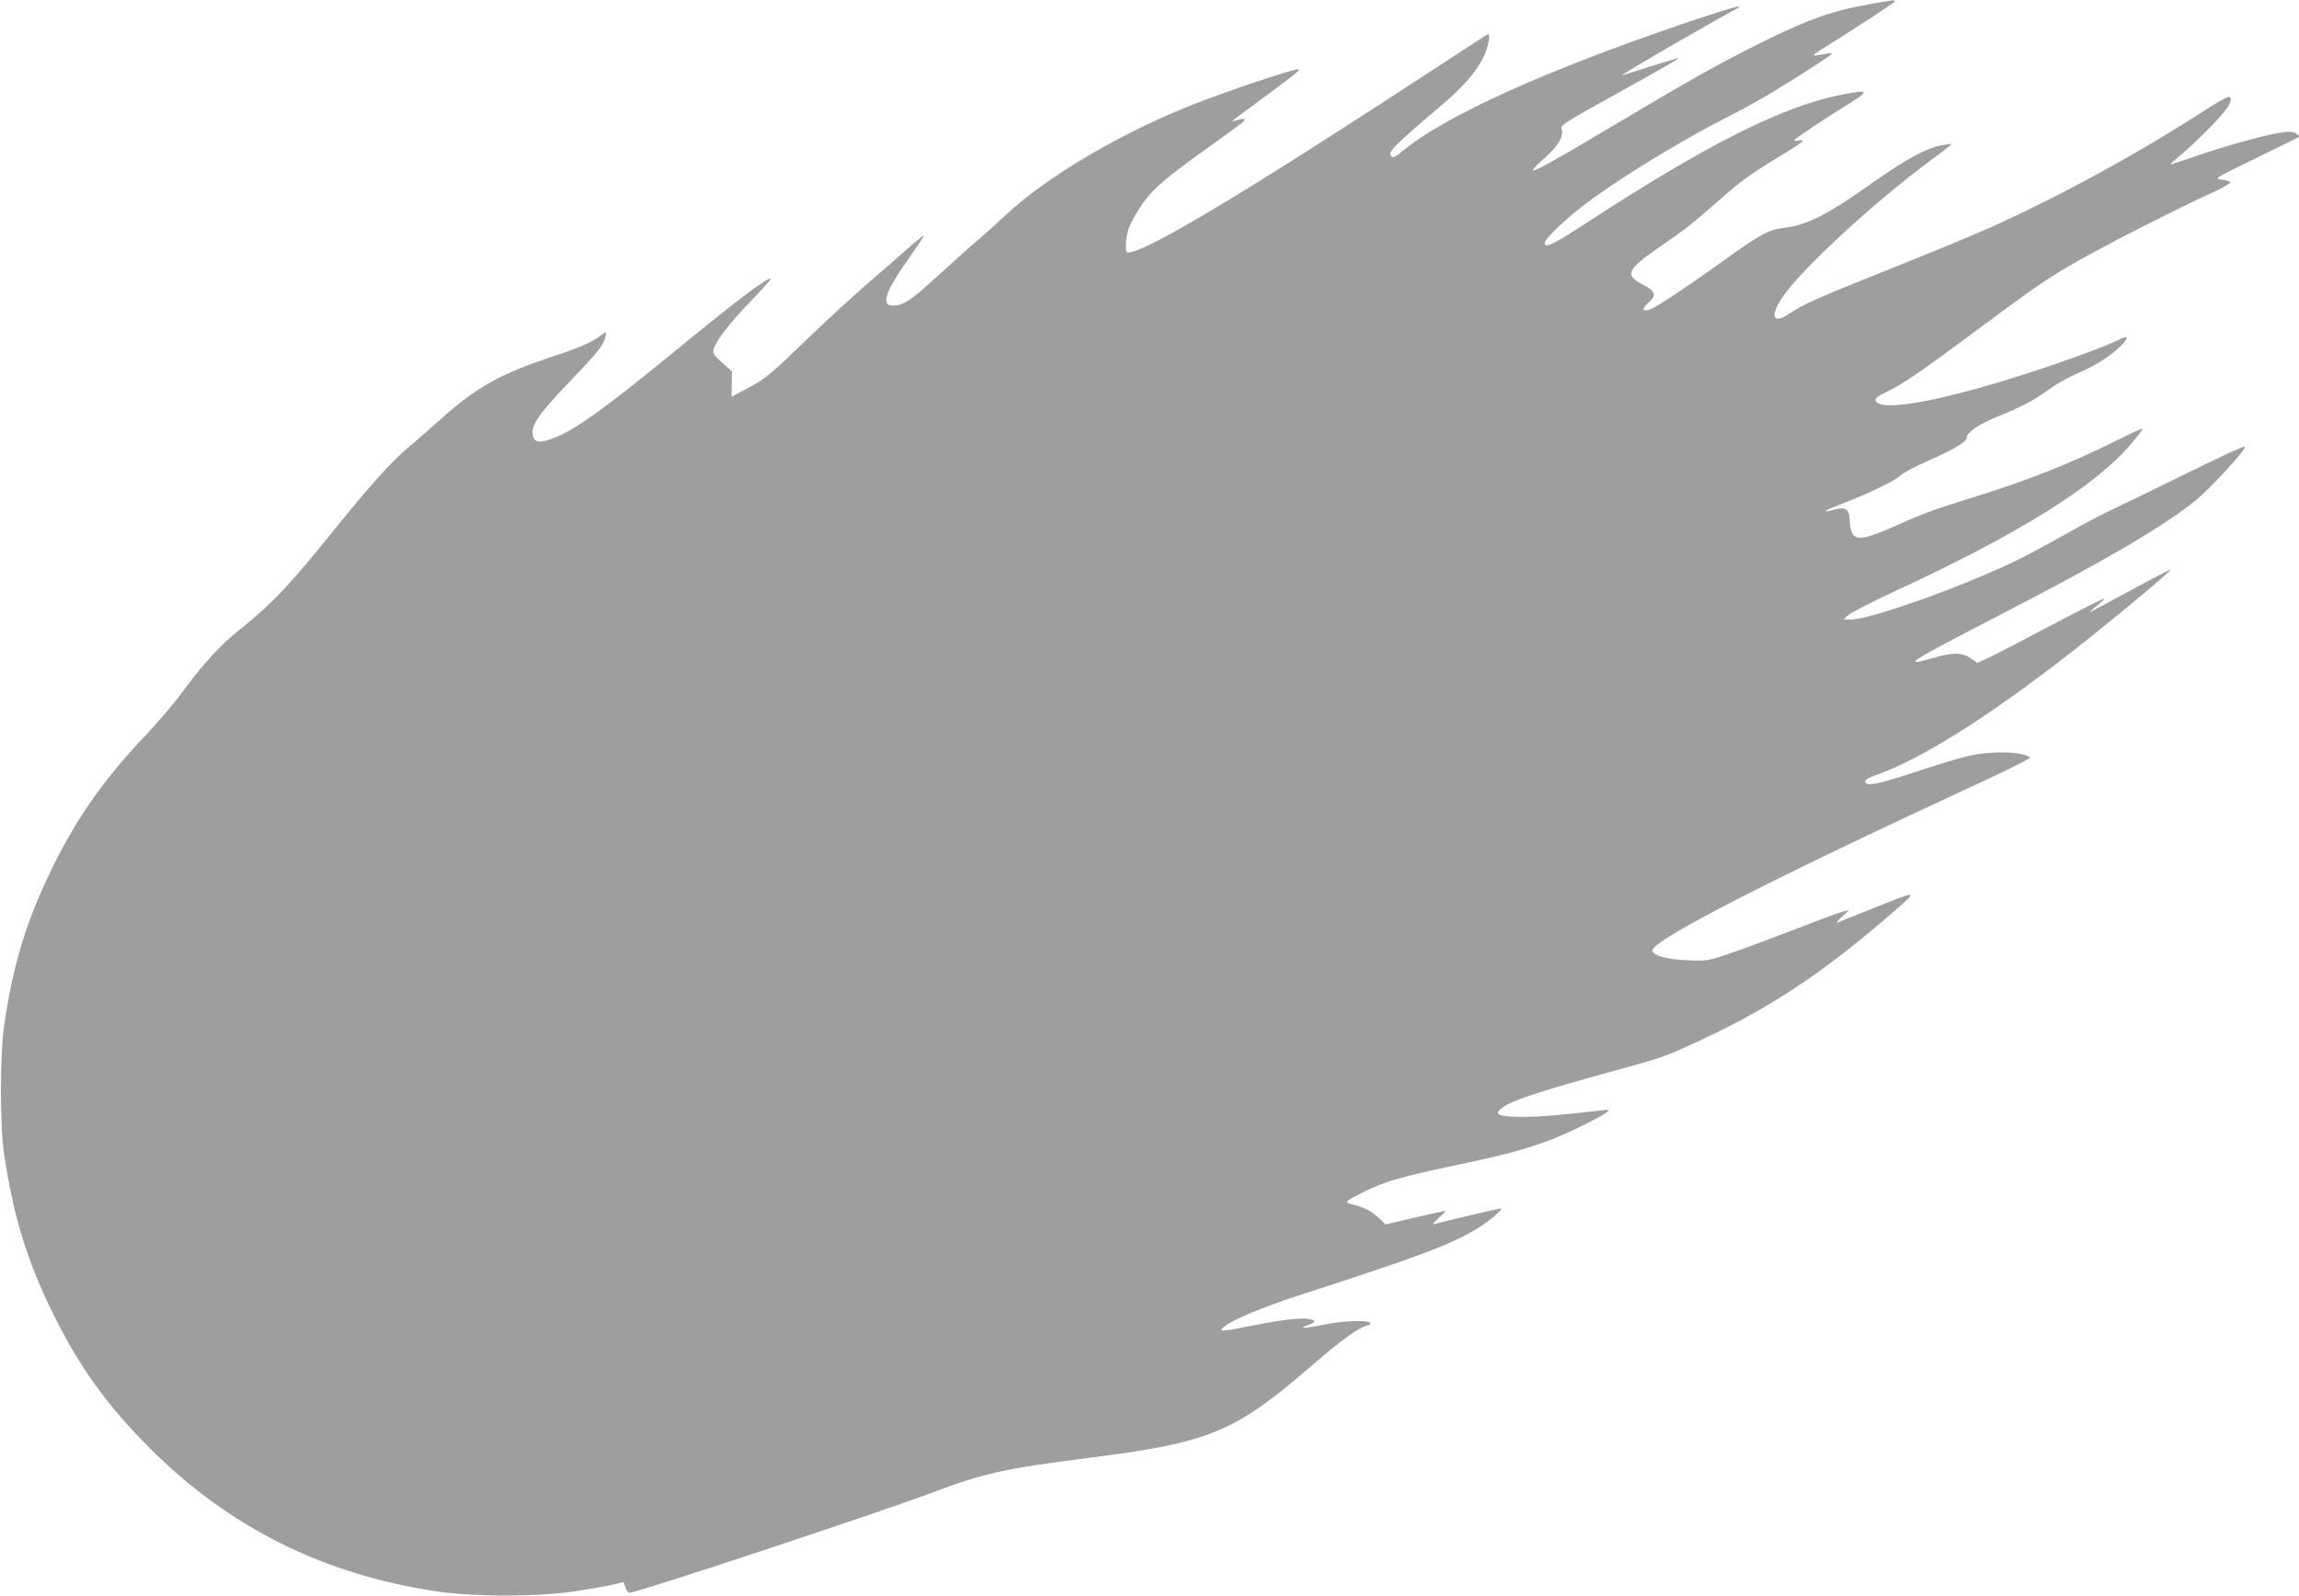
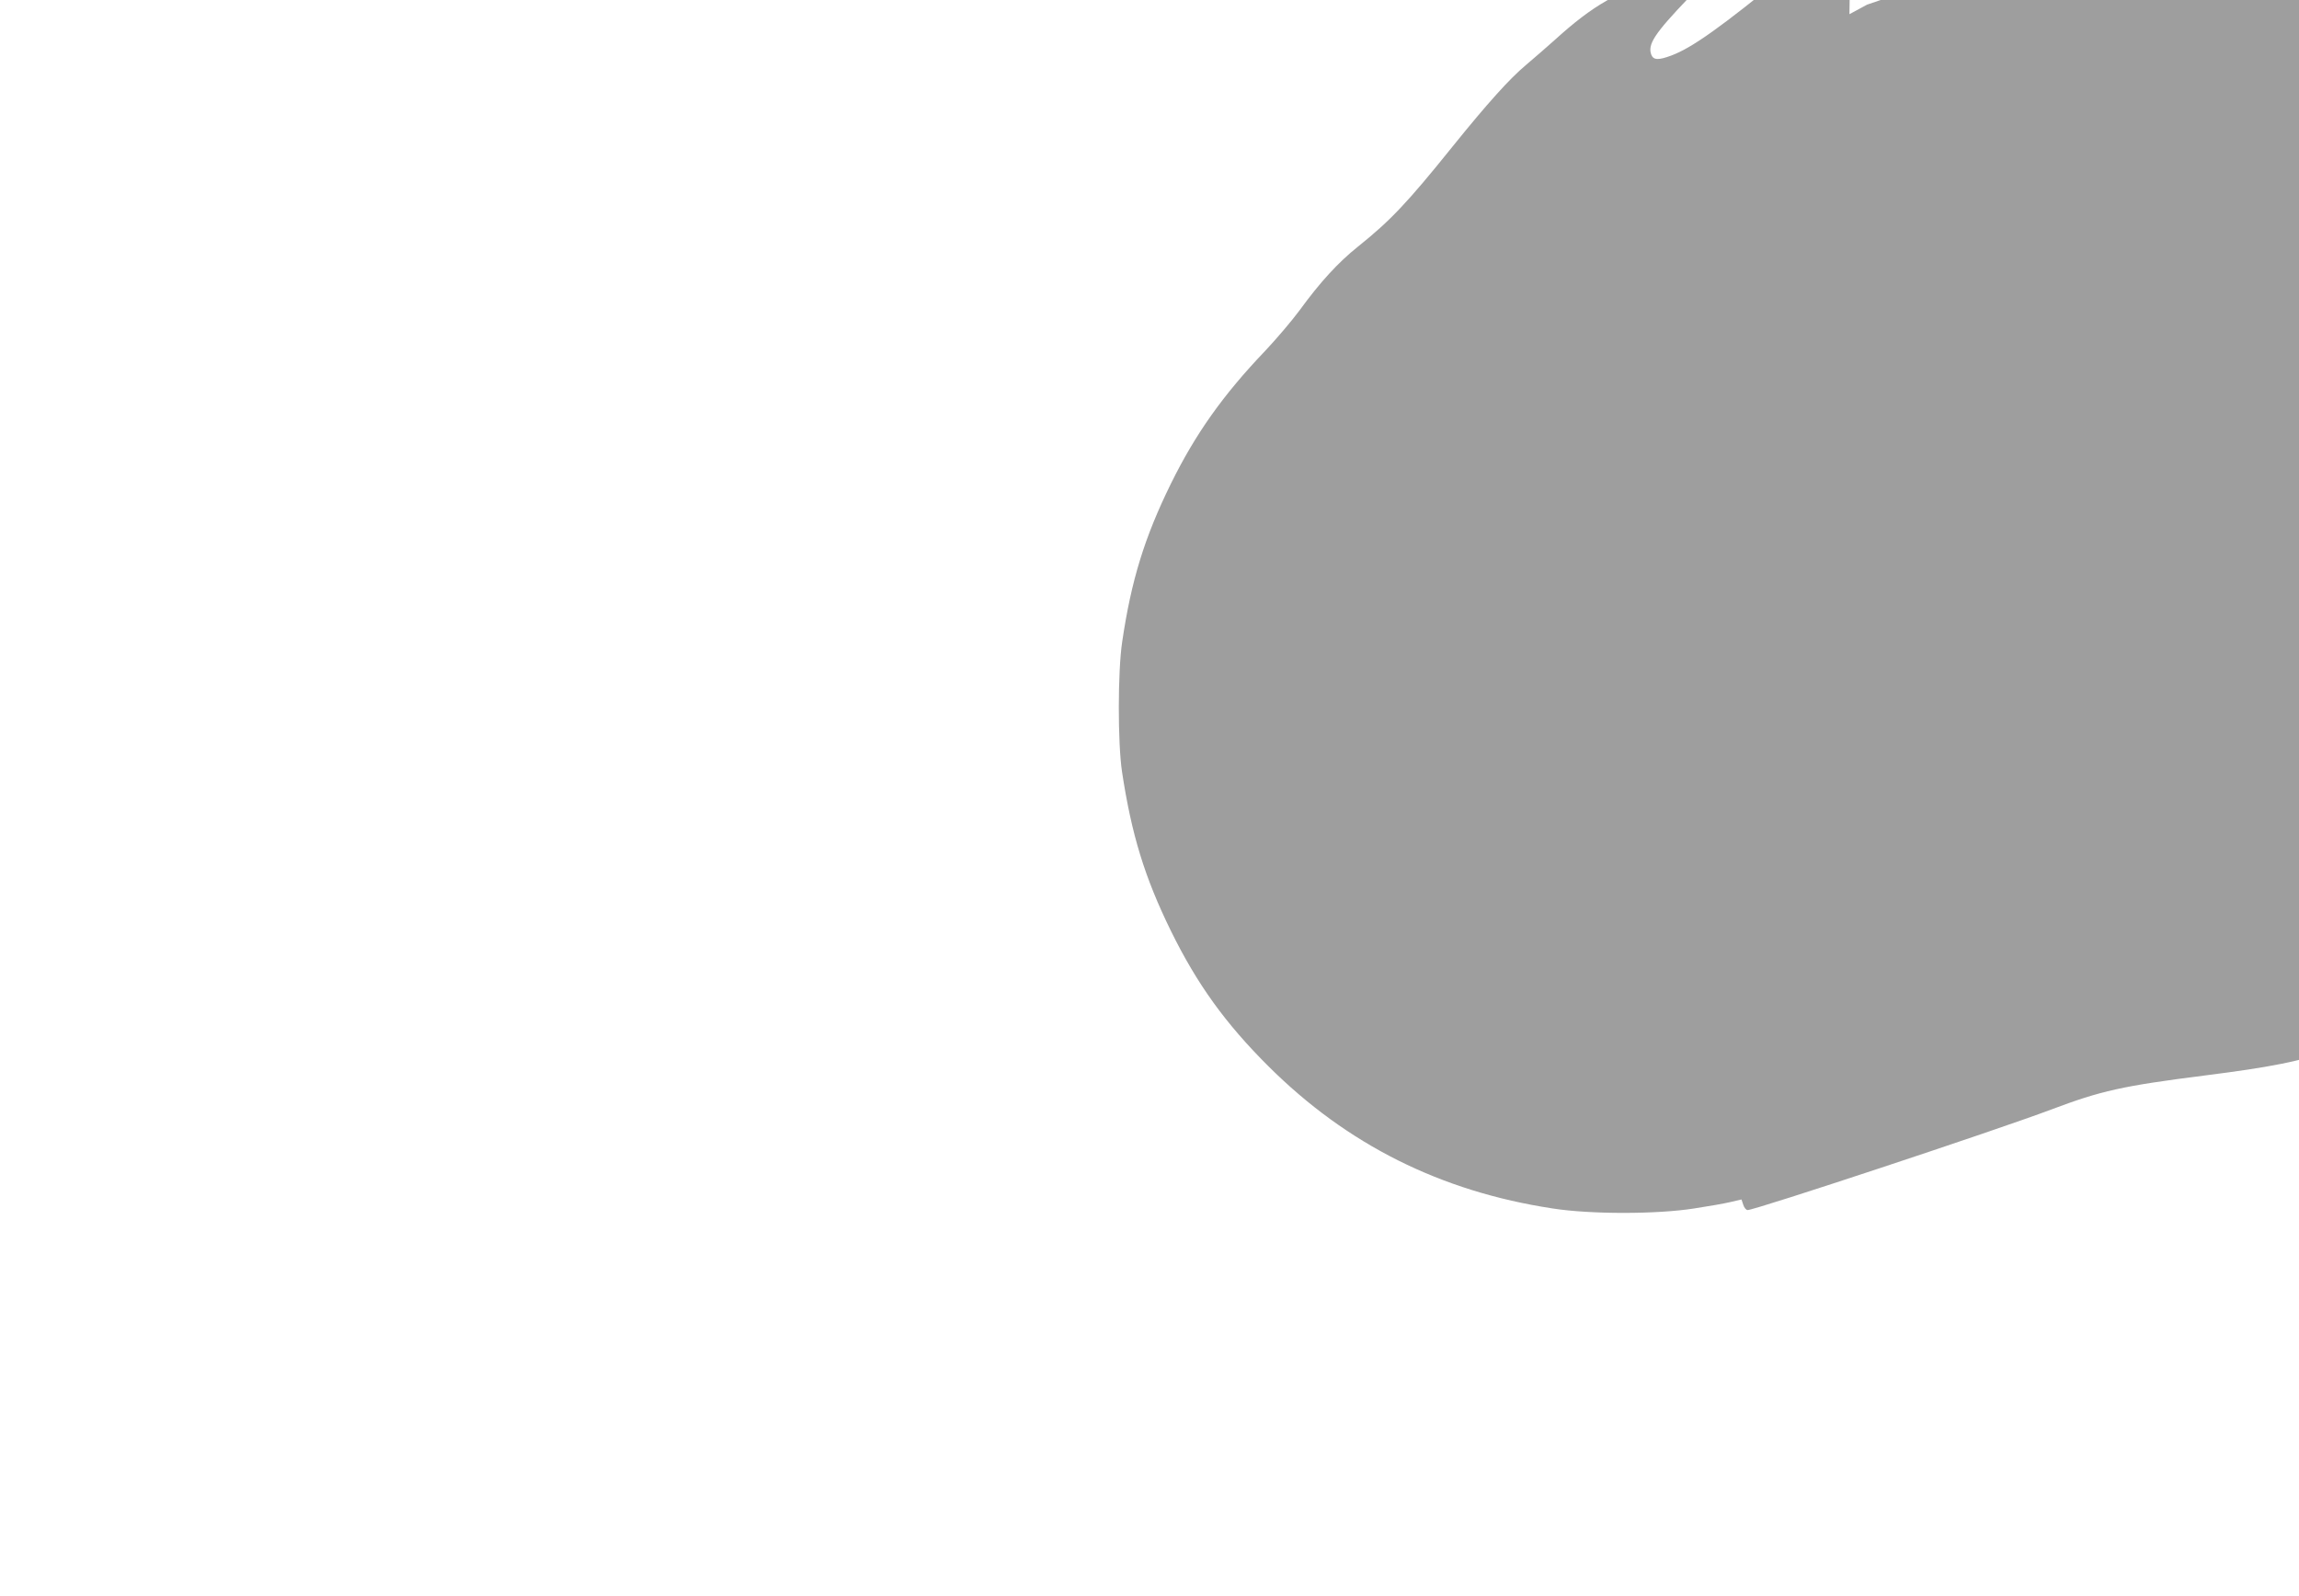
<svg xmlns="http://www.w3.org/2000/svg" version="1.0" width="1280pt" height="889pt" viewBox="0 0 1280 889" preserveAspectRatio="xMidYMid meet">
  <g transform="translate(0,889) scale(0.1,-0.1)" fill="#9e9e9e" stroke="none">
-     <path d="M10395 8864 c-186 -32 -325 -81 -562 -198 -257 -127 -398 -206 -818 -456 -345 -206 -472 -277 -480 -268 -3 3 25 33 64 67 74 66 106 118 97 157 -8 29 -18 23 362 234 161 89 291 164 289 166 -2 2 -73 -19 -158 -46 -85 -27 -156 -50 -159 -50 -14 0 608 360 644 373 6 2 8 7 5 11 -3 3 -134 -37 -290 -90 -786 -267 -1348 -521 -1582 -717 -33 -28 -51 -37 -59 -29 -24 24 -3 47 284 291 121 103 197 193 233 275 22 50 34 116 20 116 -2 0 -91 -57 -197 -127 -1080 -708 -1653 -1056 -1790 -1087 -24 -5 -28 -3 -29 16 -4 79 14 133 74 226 66 101 123 153 347 314 248 178 245 176 237 184 -3 3 -20 2 -36 -4 -17 -6 -31 -9 -31 -7 0 2 71 55 158 119 190 140 219 162 211 170 -9 9 -401 -122 -594 -199 -399 -158 -810 -401 -1035 -612 -58 -54 -132 -121 -165 -148 -33 -28 -125 -110 -205 -183 -149 -138 -196 -170 -250 -174 -80 -7 -56 71 79 262 49 69 87 127 85 129 -2 2 -50 -37 -106 -87 -57 -51 -157 -138 -223 -194 -66 -57 -216 -195 -333 -308 -193 -186 -222 -210 -311 -257 l-98 -53 1 71 1 71 -54 48 c-48 43 -53 50 -47 76 12 46 89 146 213 274 63 66 111 120 106 120 -29 0 -196 -127 -558 -424 -375 -307 -538 -423 -653 -466 -72 -27 -100 -26 -112 4 -22 58 18 118 207 316 150 157 180 194 193 240 10 36 8 37 -33 6 -43 -33 -118 -65 -271 -115 -290 -97 -420 -171 -632 -363 -45 -40 -118 -104 -162 -141 -91 -76 -215 -214 -407 -452 -254 -316 -348 -415 -529 -560 -109 -87 -210 -197 -325 -355 -42 -57 -128 -158 -191 -225 -235 -246 -388 -462 -525 -740 -147 -299 -221 -540 -271 -880 -25 -166 -25 -563 -1 -724 53 -350 126 -588 272 -886 146 -297 303 -515 544 -755 437 -435 957 -696 1581 -791 209 -33 581 -33 789 0 79 12 170 28 203 36 l60 14 10 -30 c5 -16 16 -29 24 -29 42 0 1383 444 1688 559 281 106 397 132 861 191 686 87 817 141 1258 523 148 128 251 203 294 213 36 9 27 24 -14 26 -74 3 -150 -4 -242 -23 -101 -20 -125 -19 -67 2 46 17 45 26 -3 34 -46 8 -156 -7 -343 -44 -76 -16 -138 -25 -138 -20 0 32 187 116 447 200 665 215 838 280 987 373 67 42 140 106 121 106 -8 0 -325 -74 -370 -87 -12 -3 -3 9 23 32 24 21 42 39 40 41 -2 1 -77 -15 -168 -36 l-165 -39 -35 33 c-42 40 -81 61 -144 77 -55 14 -54 15 59 72 108 55 205 83 488 143 294 62 399 90 537 141 98 36 290 130 325 158 19 15 17 16 -31 11 -225 -26 -343 -36 -429 -36 -157 0 -178 14 -102 63 50 33 230 91 577 186 294 81 297 82 450 151 431 195 737 397 1145 753 125 110 126 110 -135 5 -96 -38 -182 -72 -190 -76 -8 -3 3 12 25 32 l40 37 -30 -6 c-16 -4 -137 -48 -270 -100 -132 -51 -296 -112 -364 -135 -121 -41 -125 -42 -235 -38 -116 5 -196 27 -196 54 0 59 664 399 1843 944 147 68 264 127 260 131 -39 34 -213 39 -343 9 -47 -10 -181 -51 -299 -90 -210 -70 -276 -82 -276 -51 0 8 22 22 50 31 271 92 696 365 1215 781 206 164 440 362 436 367 -3 2 -102 -50 -222 -115 -120 -65 -223 -120 -228 -122 -6 -2 10 13 37 34 26 21 45 40 43 42 -2 3 -133 -64 -291 -147 -157 -83 -315 -165 -351 -182 l-65 -30 -37 26 c-49 34 -101 34 -216 0 -175 -50 -130 -22 384 244 586 303 902 488 1086 636 75 61 274 276 274 298 0 9 -108 -41 -395 -182 -132 -65 -284 -139 -337 -164 -54 -24 -169 -85 -255 -134 -87 -49 -203 -112 -259 -140 -287 -144 -836 -342 -947 -342 l-42 0 25 24 c14 13 129 72 255 131 695 321 1125 590 1322 825 35 41 63 78 63 83 0 4 -62 -24 -137 -62 -269 -134 -480 -218 -789 -315 -239 -74 -296 -95 -440 -160 -227 -101 -259 -97 -266 33 -4 58 -22 69 -84 53 -79 -21 -60 -6 43 33 148 57 300 130 325 158 13 13 83 50 156 82 137 60 212 105 212 128 0 27 68 75 160 112 137 55 216 96 290 151 36 27 102 65 146 85 116 51 185 93 243 145 64 58 69 84 10 53 -60 -30 -199 -83 -384 -146 -553 -188 -958 -268 -973 -191 -2 11 18 25 63 46 88 42 193 114 501 343 331 247 404 297 594 403 170 95 543 284 713 361 59 27 106 54 104 60 -2 5 -23 12 -47 15 -44 5 -44 5 190 119 129 62 237 116 240 118 3 3 -4 11 -15 19 -13 10 -33 12 -70 8 -83 -10 -300 -69 -470 -127 -88 -30 -161 -54 -162 -53 -2 1 28 28 66 59 38 32 112 102 164 156 91 94 121 141 101 161 -5 5 -56 -21 -119 -62 -384 -249 -808 -481 -1209 -663 -93 -42 -348 -147 -566 -234 -414 -166 -471 -191 -558 -248 -90 -60 -110 -19 -41 87 98 152 523 544 846 780 56 41 100 76 98 78 -2 2 -29 -2 -60 -8 -86 -18 -195 -78 -381 -209 -251 -178 -361 -234 -493 -250 -85 -11 -129 -35 -330 -179 -191 -138 -375 -260 -408 -273 -48 -18 -57 -2 -18 32 50 44 44 67 -28 104 -104 54 -91 82 98 213 138 95 171 121 322 253 130 115 175 147 351 254 119 72 142 91 98 83 -14 -3 -26 -2 -26 1 0 7 171 121 310 207 109 68 104 75 -35 49 -328 -61 -754 -274 -1430 -715 -185 -121 -235 -145 -235 -114 0 27 145 161 271 251 211 151 537 347 777 467 62 31 159 85 215 119 197 121 337 212 337 218 0 3 -19 3 -42 -2 -72 -14 -75 -10 -18 25 165 102 410 262 410 268 0 10 1 10 -155 -18z" />
+     <path d="M10395 8864 l-98 -53 1 71 1 71 -54 48 c-48 43 -53 50 -47 76 12 46 89 146 213 274 63 66 111 120 106 120 -29 0 -196 -127 -558 -424 -375 -307 -538 -423 -653 -466 -72 -27 -100 -26 -112 4 -22 58 18 118 207 316 150 157 180 194 193 240 10 36 8 37 -33 6 -43 -33 -118 -65 -271 -115 -290 -97 -420 -171 -632 -363 -45 -40 -118 -104 -162 -141 -91 -76 -215 -214 -407 -452 -254 -316 -348 -415 -529 -560 -109 -87 -210 -197 -325 -355 -42 -57 -128 -158 -191 -225 -235 -246 -388 -462 -525 -740 -147 -299 -221 -540 -271 -880 -25 -166 -25 -563 -1 -724 53 -350 126 -588 272 -886 146 -297 303 -515 544 -755 437 -435 957 -696 1581 -791 209 -33 581 -33 789 0 79 12 170 28 203 36 l60 14 10 -30 c5 -16 16 -29 24 -29 42 0 1383 444 1688 559 281 106 397 132 861 191 686 87 817 141 1258 523 148 128 251 203 294 213 36 9 27 24 -14 26 -74 3 -150 -4 -242 -23 -101 -20 -125 -19 -67 2 46 17 45 26 -3 34 -46 8 -156 -7 -343 -44 -76 -16 -138 -25 -138 -20 0 32 187 116 447 200 665 215 838 280 987 373 67 42 140 106 121 106 -8 0 -325 -74 -370 -87 -12 -3 -3 9 23 32 24 21 42 39 40 41 -2 1 -77 -15 -168 -36 l-165 -39 -35 33 c-42 40 -81 61 -144 77 -55 14 -54 15 59 72 108 55 205 83 488 143 294 62 399 90 537 141 98 36 290 130 325 158 19 15 17 16 -31 11 -225 -26 -343 -36 -429 -36 -157 0 -178 14 -102 63 50 33 230 91 577 186 294 81 297 82 450 151 431 195 737 397 1145 753 125 110 126 110 -135 5 -96 -38 -182 -72 -190 -76 -8 -3 3 12 25 32 l40 37 -30 -6 c-16 -4 -137 -48 -270 -100 -132 -51 -296 -112 -364 -135 -121 -41 -125 -42 -235 -38 -116 5 -196 27 -196 54 0 59 664 399 1843 944 147 68 264 127 260 131 -39 34 -213 39 -343 9 -47 -10 -181 -51 -299 -90 -210 -70 -276 -82 -276 -51 0 8 22 22 50 31 271 92 696 365 1215 781 206 164 440 362 436 367 -3 2 -102 -50 -222 -115 -120 -65 -223 -120 -228 -122 -6 -2 10 13 37 34 26 21 45 40 43 42 -2 3 -133 -64 -291 -147 -157 -83 -315 -165 -351 -182 l-65 -30 -37 26 c-49 34 -101 34 -216 0 -175 -50 -130 -22 384 244 586 303 902 488 1086 636 75 61 274 276 274 298 0 9 -108 -41 -395 -182 -132 -65 -284 -139 -337 -164 -54 -24 -169 -85 -255 -134 -87 -49 -203 -112 -259 -140 -287 -144 -836 -342 -947 -342 l-42 0 25 24 c14 13 129 72 255 131 695 321 1125 590 1322 825 35 41 63 78 63 83 0 4 -62 -24 -137 -62 -269 -134 -480 -218 -789 -315 -239 -74 -296 -95 -440 -160 -227 -101 -259 -97 -266 33 -4 58 -22 69 -84 53 -79 -21 -60 -6 43 33 148 57 300 130 325 158 13 13 83 50 156 82 137 60 212 105 212 128 0 27 68 75 160 112 137 55 216 96 290 151 36 27 102 65 146 85 116 51 185 93 243 145 64 58 69 84 10 53 -60 -30 -199 -83 -384 -146 -553 -188 -958 -268 -973 -191 -2 11 18 25 63 46 88 42 193 114 501 343 331 247 404 297 594 403 170 95 543 284 713 361 59 27 106 54 104 60 -2 5 -23 12 -47 15 -44 5 -44 5 190 119 129 62 237 116 240 118 3 3 -4 11 -15 19 -13 10 -33 12 -70 8 -83 -10 -300 -69 -470 -127 -88 -30 -161 -54 -162 -53 -2 1 28 28 66 59 38 32 112 102 164 156 91 94 121 141 101 161 -5 5 -56 -21 -119 -62 -384 -249 -808 -481 -1209 -663 -93 -42 -348 -147 -566 -234 -414 -166 -471 -191 -558 -248 -90 -60 -110 -19 -41 87 98 152 523 544 846 780 56 41 100 76 98 78 -2 2 -29 -2 -60 -8 -86 -18 -195 -78 -381 -209 -251 -178 -361 -234 -493 -250 -85 -11 -129 -35 -330 -179 -191 -138 -375 -260 -408 -273 -48 -18 -57 -2 -18 32 50 44 44 67 -28 104 -104 54 -91 82 98 213 138 95 171 121 322 253 130 115 175 147 351 254 119 72 142 91 98 83 -14 -3 -26 -2 -26 1 0 7 171 121 310 207 109 68 104 75 -35 49 -328 -61 -754 -274 -1430 -715 -185 -121 -235 -145 -235 -114 0 27 145 161 271 251 211 151 537 347 777 467 62 31 159 85 215 119 197 121 337 212 337 218 0 3 -19 3 -42 -2 -72 -14 -75 -10 -18 25 165 102 410 262 410 268 0 10 1 10 -155 -18z" />
  </g>
</svg>